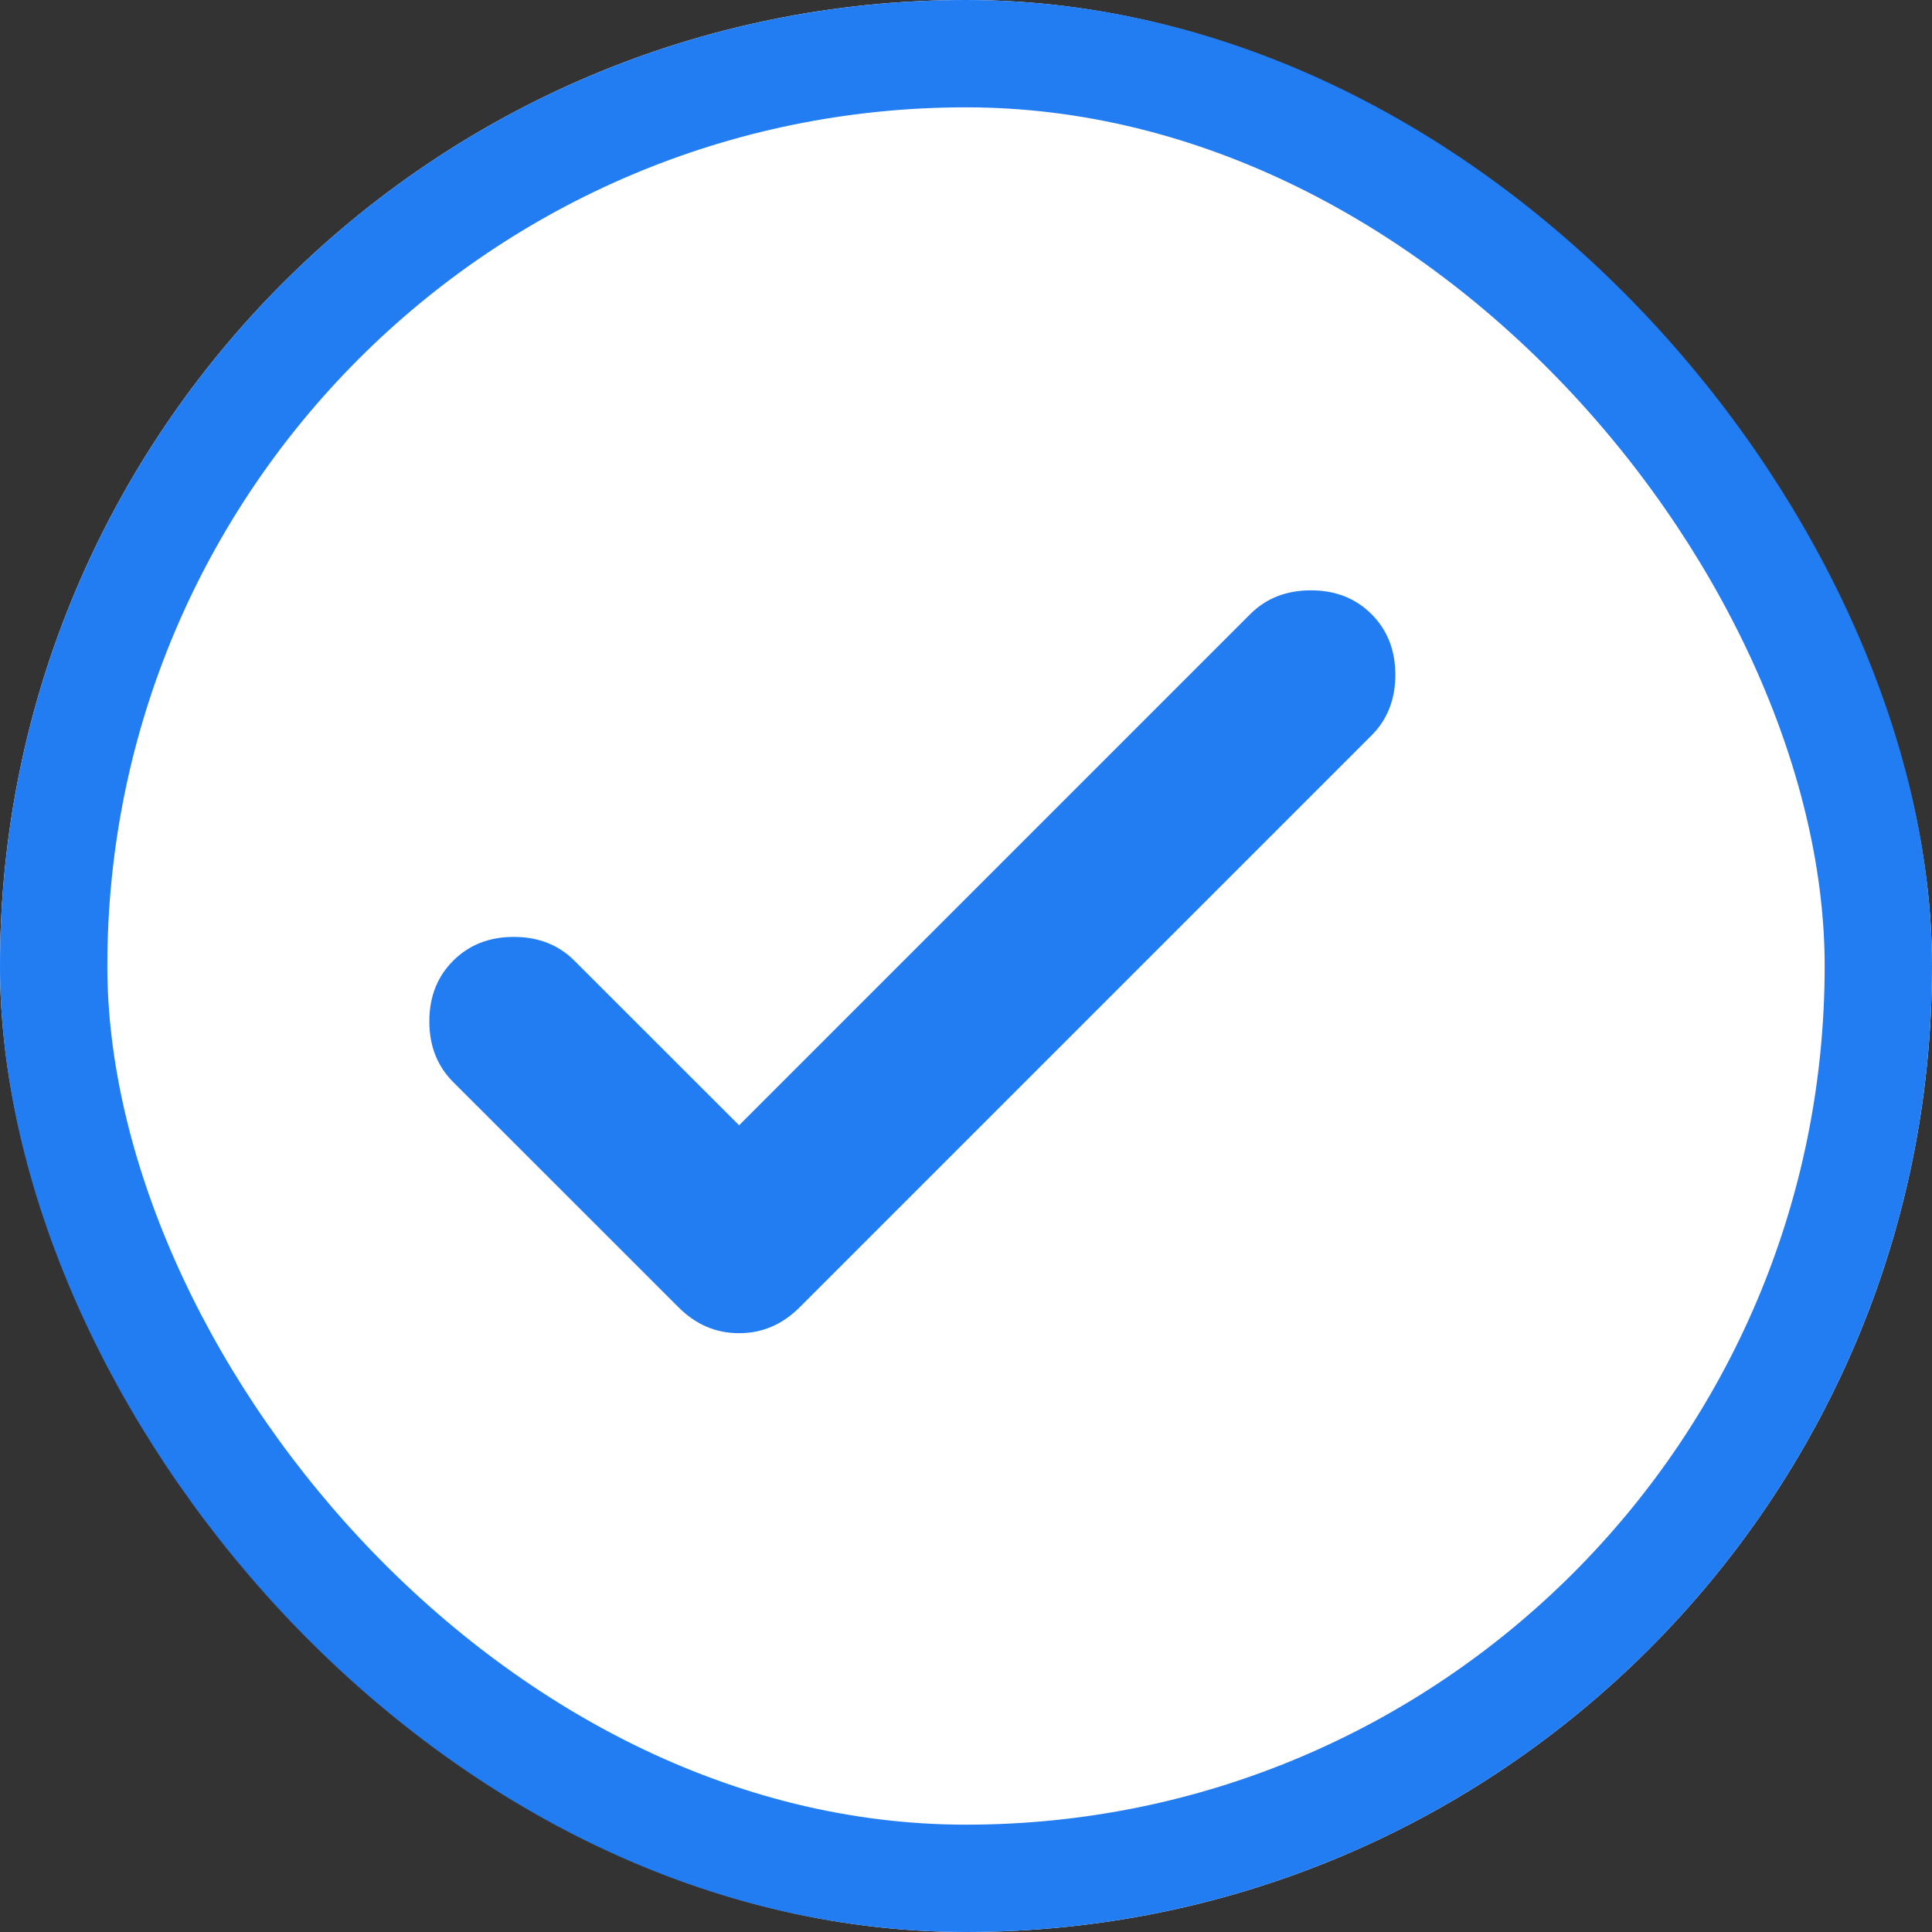
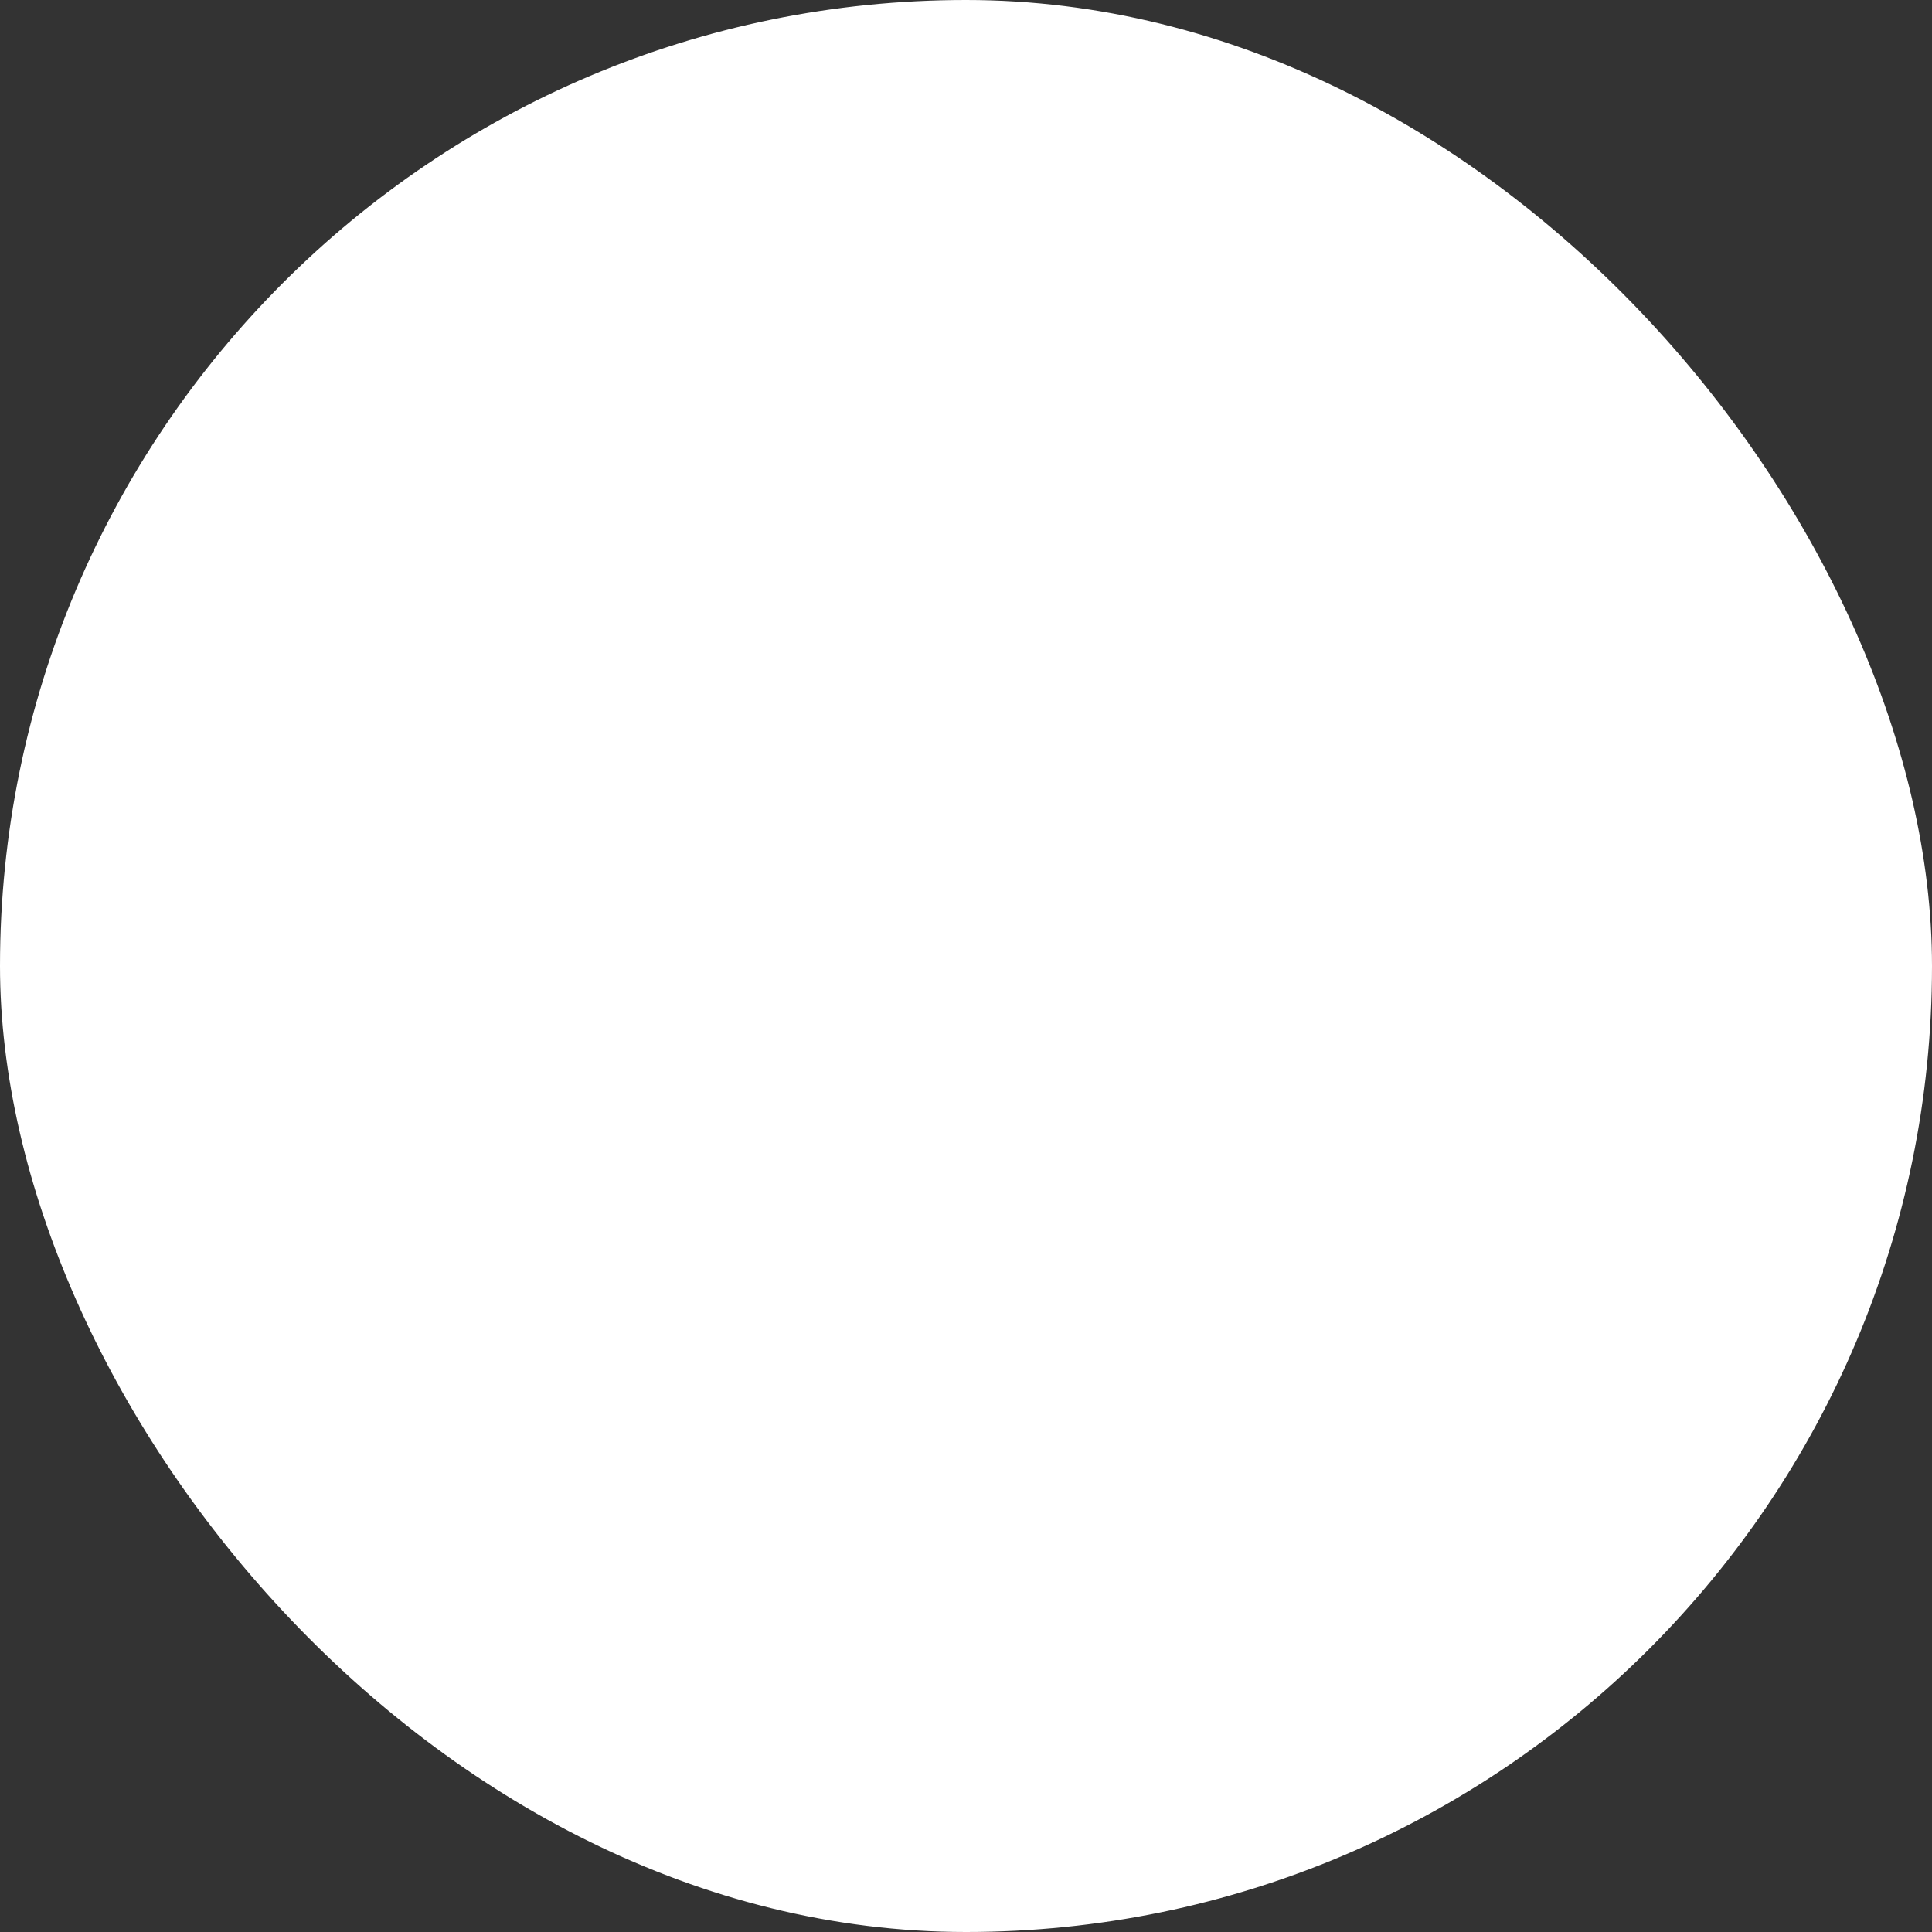
<svg xmlns="http://www.w3.org/2000/svg" width="18" height="18" viewBox="0 0 18 18" fill="none">
  <rect x="0" y="0" width="18" height="18" fill="#333333" stroke="none" />
  <g clip-path="url(#clip0_533_2105)">
    <rect width="18" height="18" rx="9" fill="white" />
-     <path d="M6.886 10.484L11.648 5.722C11.796 5.574 11.984 5.5 12.213 5.5C12.442 5.5 12.63 5.574 12.778 5.722C12.926 5.87 13 6.058 13 6.287C13 6.516 12.926 6.704 12.778 6.852L7.451 12.179C7.289 12.341 7.101 12.421 6.886 12.421C6.67 12.421 6.482 12.341 6.321 12.179L4.222 10.081C4.074 9.933 4 9.744 4 9.516C4 9.287 4.074 9.099 4.222 8.951C4.37 8.803 4.558 8.729 4.787 8.729C5.016 8.729 5.204 8.803 5.352 8.951L6.886 10.484Z" fill="#227DF3" />
  </g>
-   <rect x="0.5" y="0.5" width="17" height="17" rx="8.5" stroke="#227DF3" />
  <defs>
    <clipPath id="clip0_533_2105">
      <rect width="18" height="18" rx="9" fill="white" />
    </clipPath>
  </defs>
</svg>